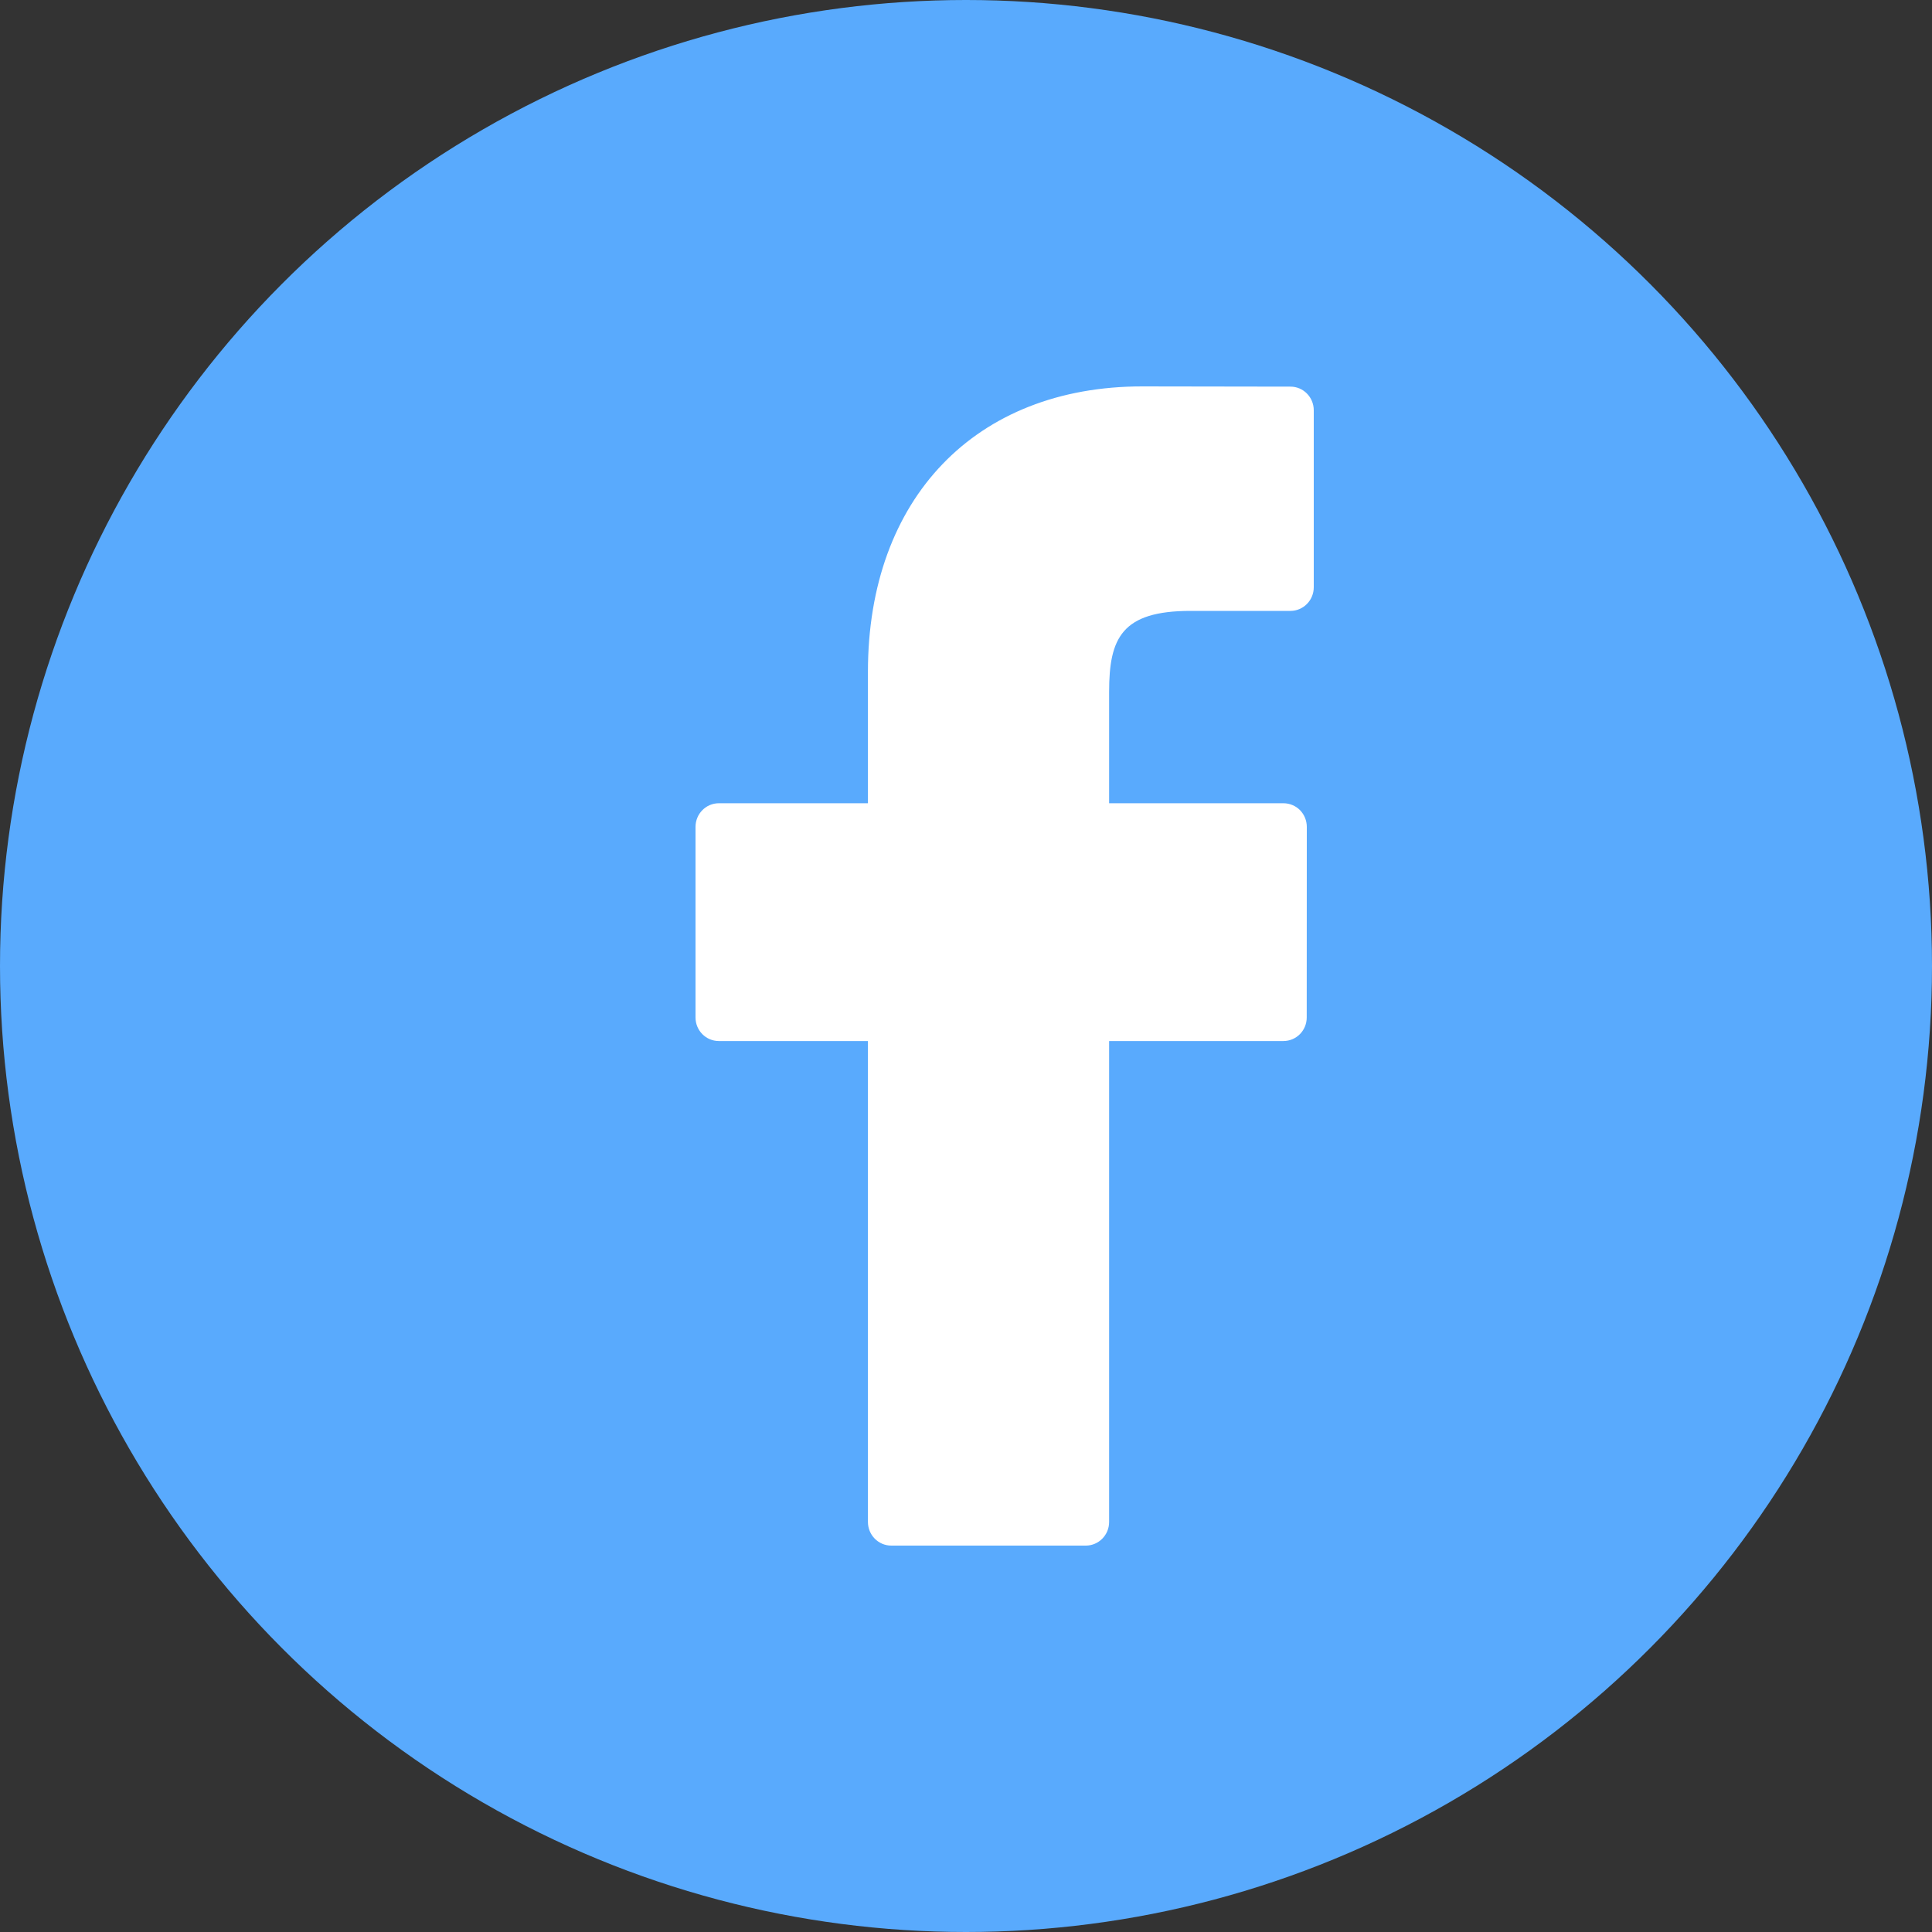
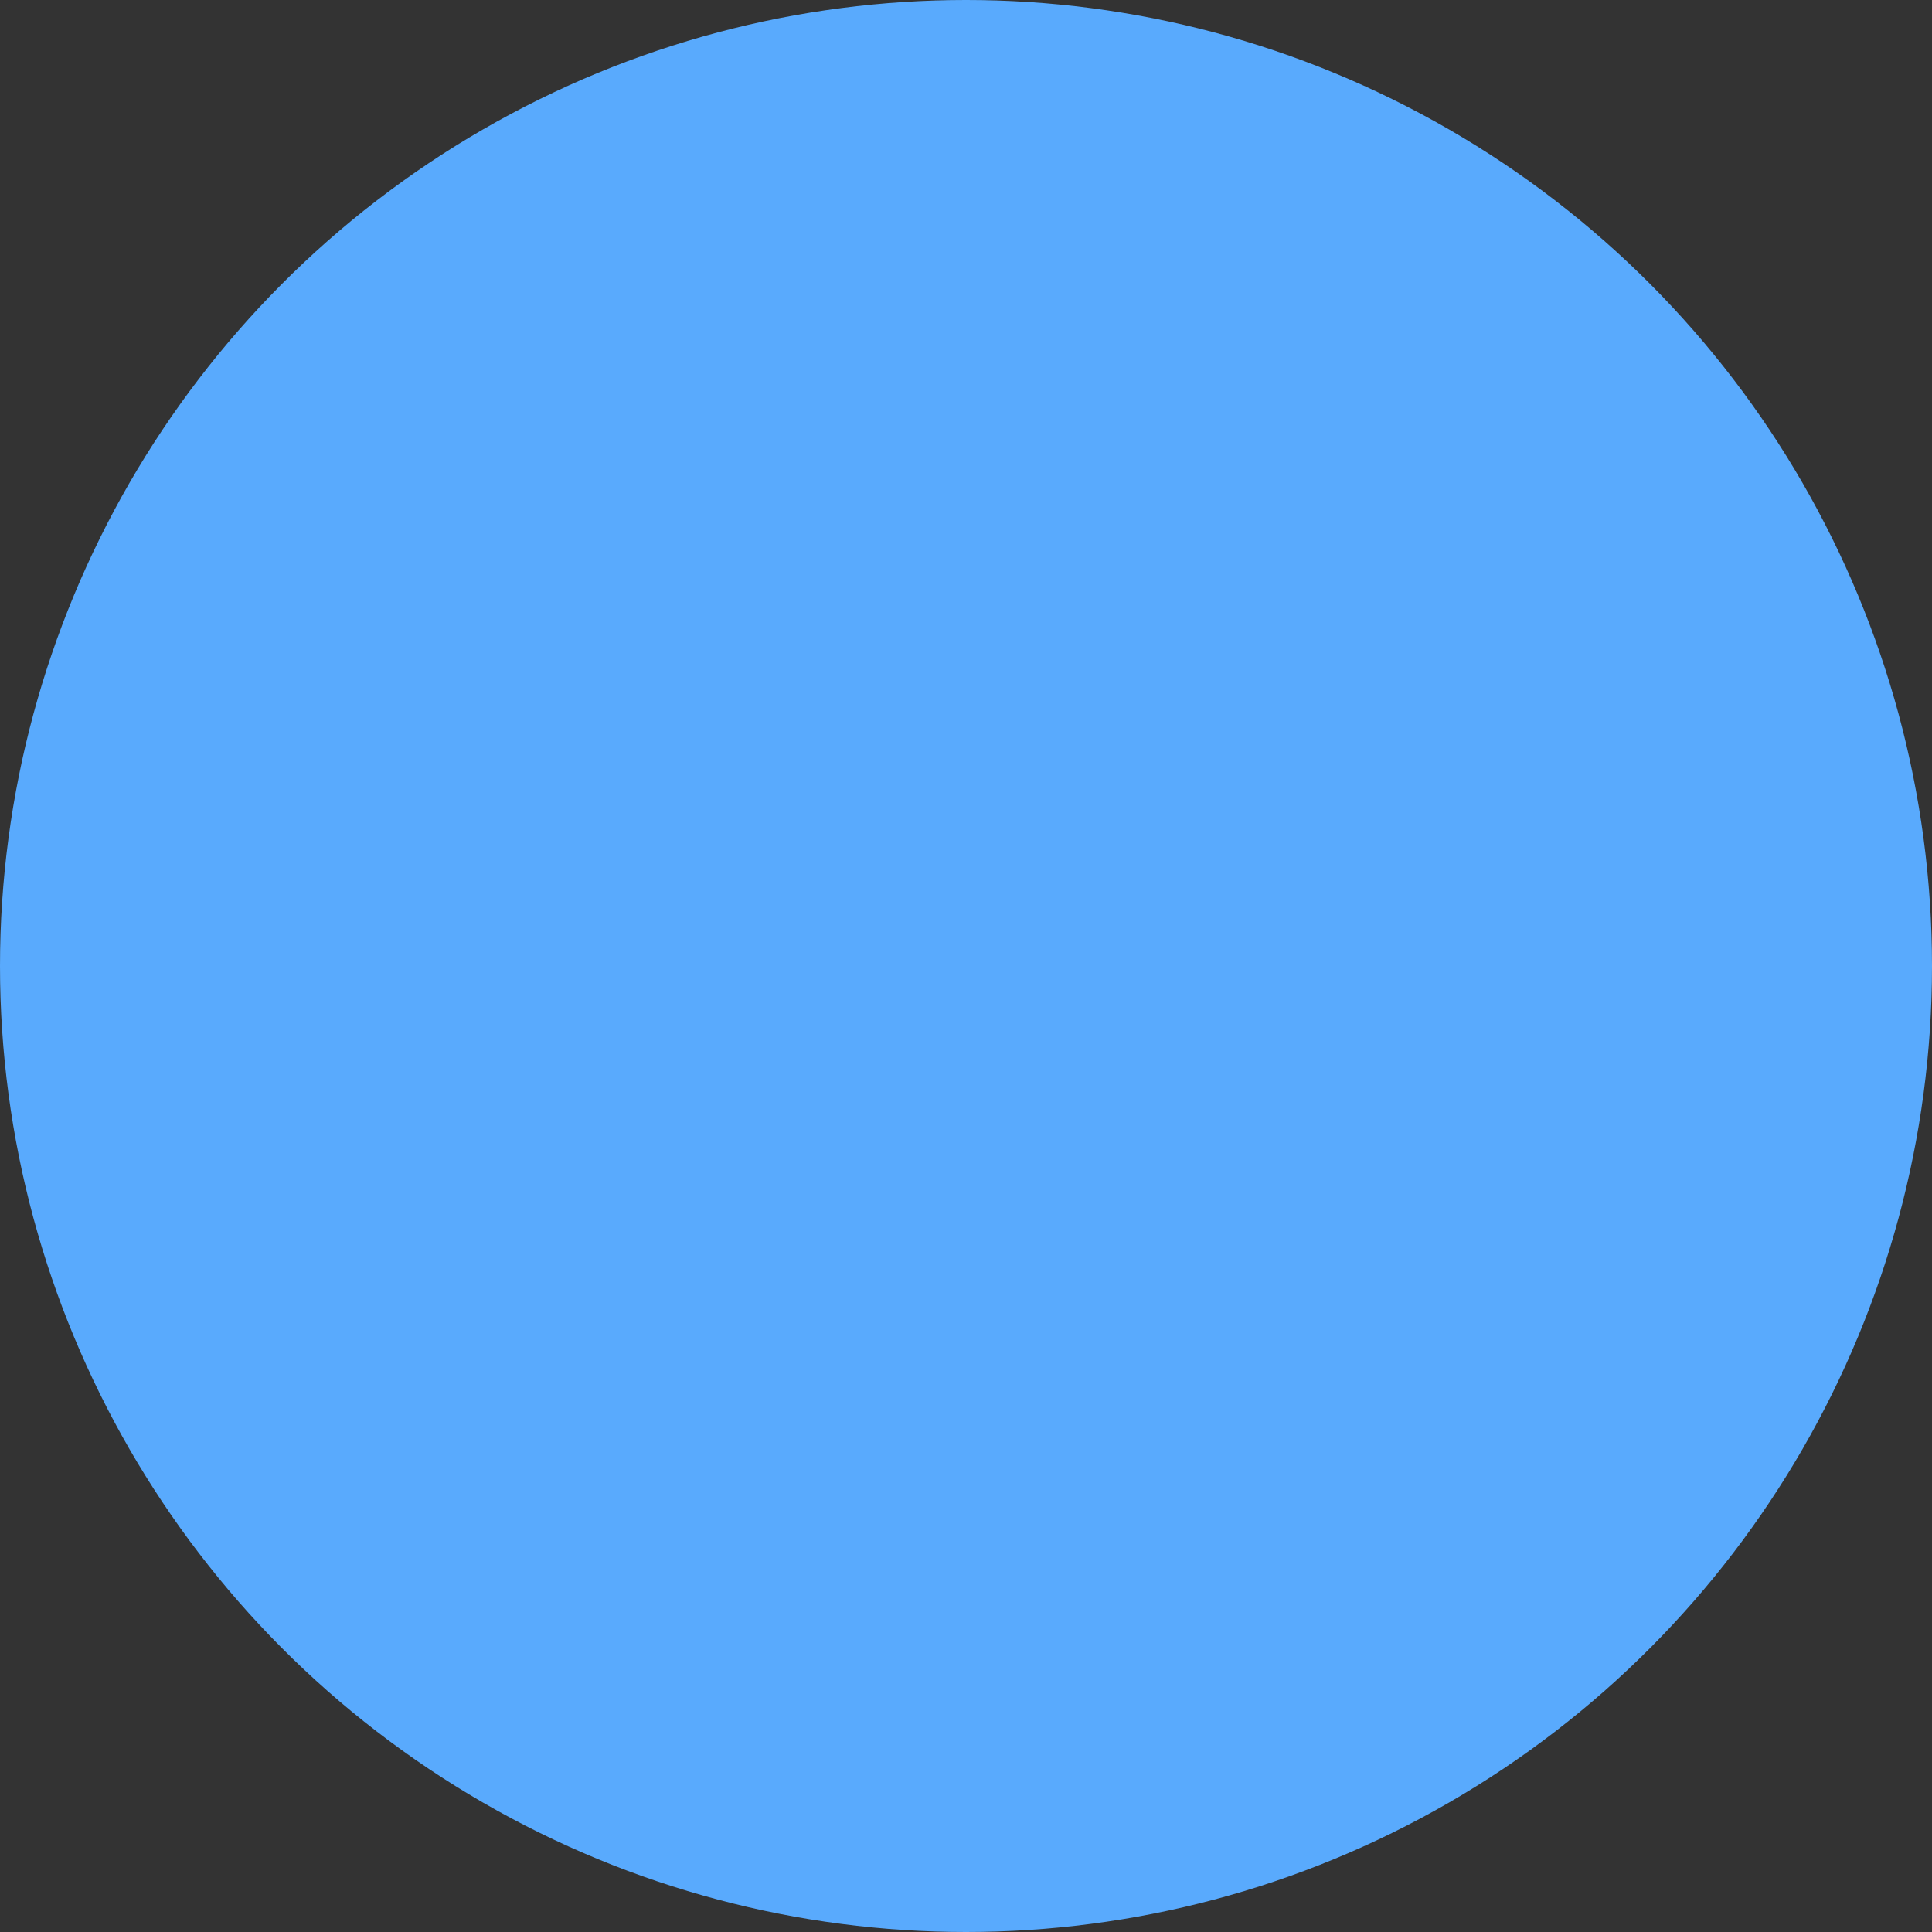
<svg xmlns="http://www.w3.org/2000/svg" width="25px" height="25px" viewBox="0 0 25 25" version="1.1">
  <rect x="0" y="0" width="25" height="25" fill="#333333" stroke="none" />
  <title>facebook</title>
  <desc>Created with Sketch.</desc>
  <g id="Symbols" stroke="none" stroke-width="1" fill="none" fill-rule="evenodd">
    <g id="icons" transform="translate(-5, -8)">
      <g id="Group-3" transform="translate(5, 8)">
        <circle id="Oval" fill="#59AAFD" cx="12.5" cy="12.5" r="12.5" />
        <g id="facebook-logo" transform="translate(9, 5)" fill="#FFFFFF" fill-rule="nonzero">
-           <path d="M7.699,0.003 L5.78,0 C3.624,0 2.231,1.449 2.231,3.692 L2.231,5.394 L0.302,5.394 C0.135,5.394 0,5.531 0,5.7 L0,8.166 C0,8.335 0.135,8.471 0.302,8.471 L2.231,8.471 L2.231,14.694 C2.231,14.863 2.366,15 2.533,15 L5.05,15 C5.217,15 5.352,14.863 5.352,14.694 L5.352,8.471 L7.607,8.471 C7.774,8.471 7.909,8.335 7.909,8.166 L7.91,5.7 C7.91,5.618 7.878,5.541 7.822,5.483 C7.765,5.426 7.688,5.394 7.608,5.394 L5.352,5.394 L5.352,3.951 C5.352,3.257 5.515,2.905 6.406,2.905 L7.698,2.905 C7.865,2.905 8,2.768 8,2.599 L8,0.309 C8,0.14 7.865,0.003 7.699,0.003 Z" id="Shape" />
-         </g>
+           </g>
      </g>
    </g>
  </g>
</svg>